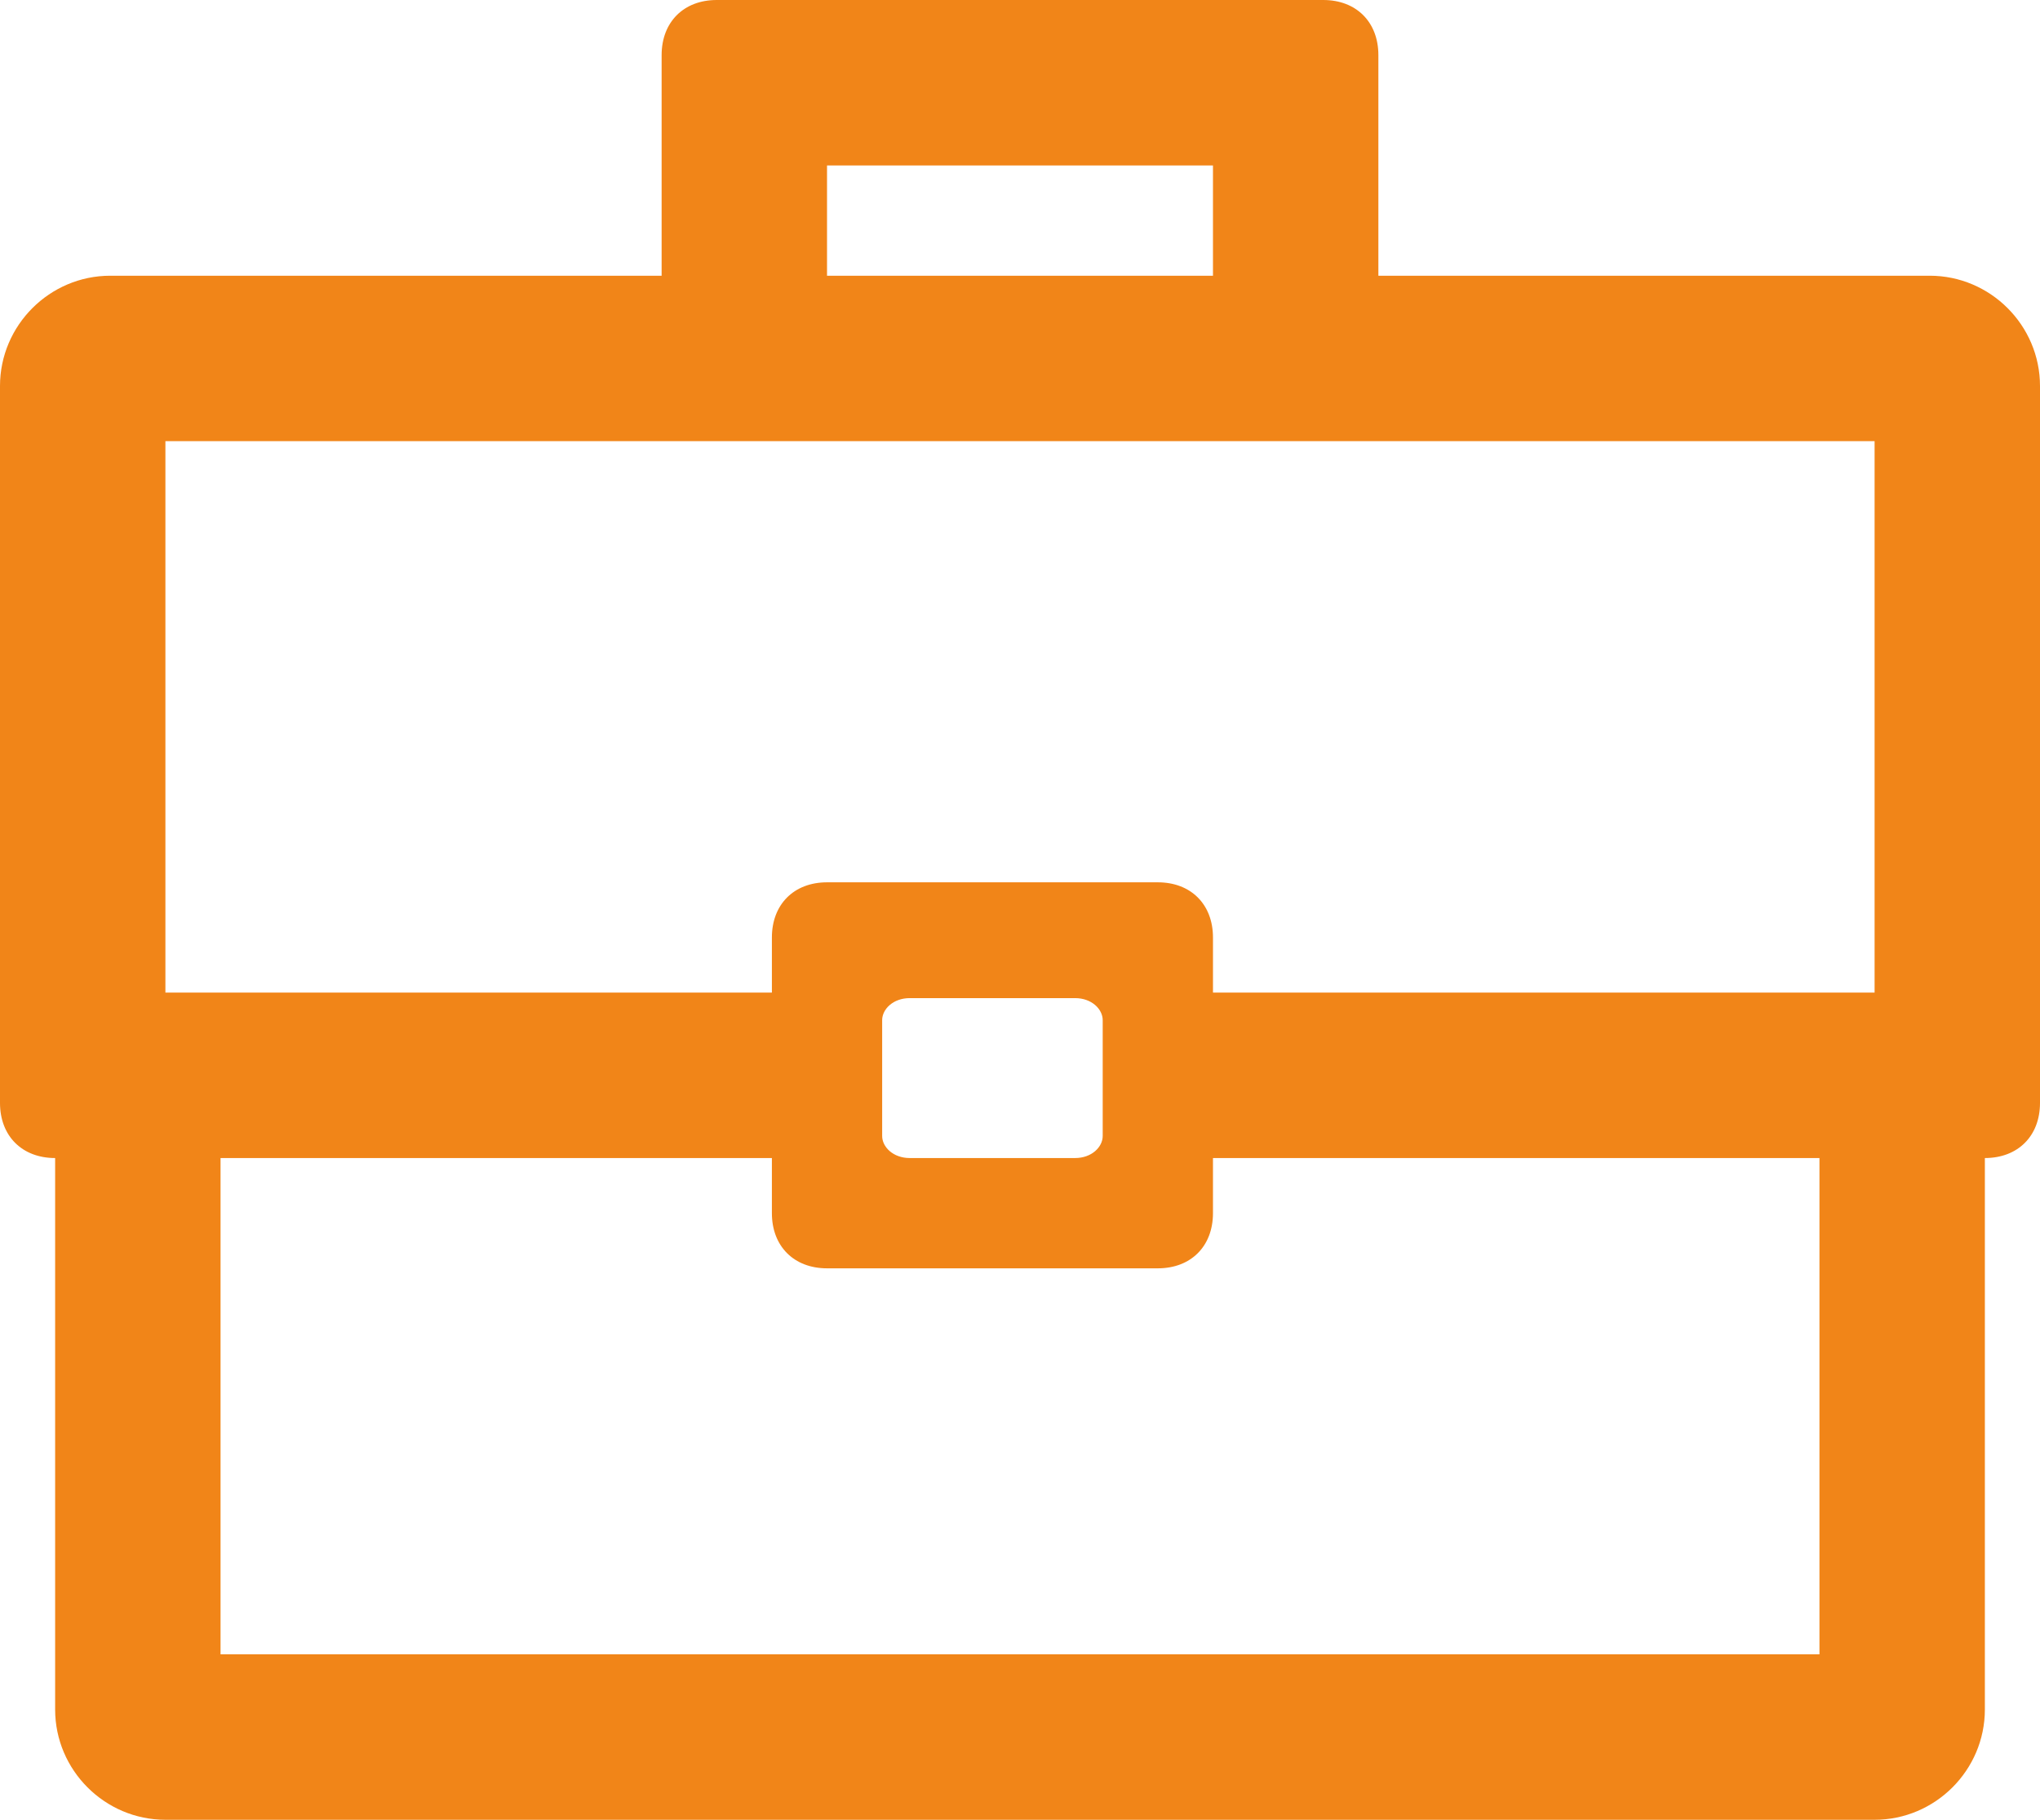
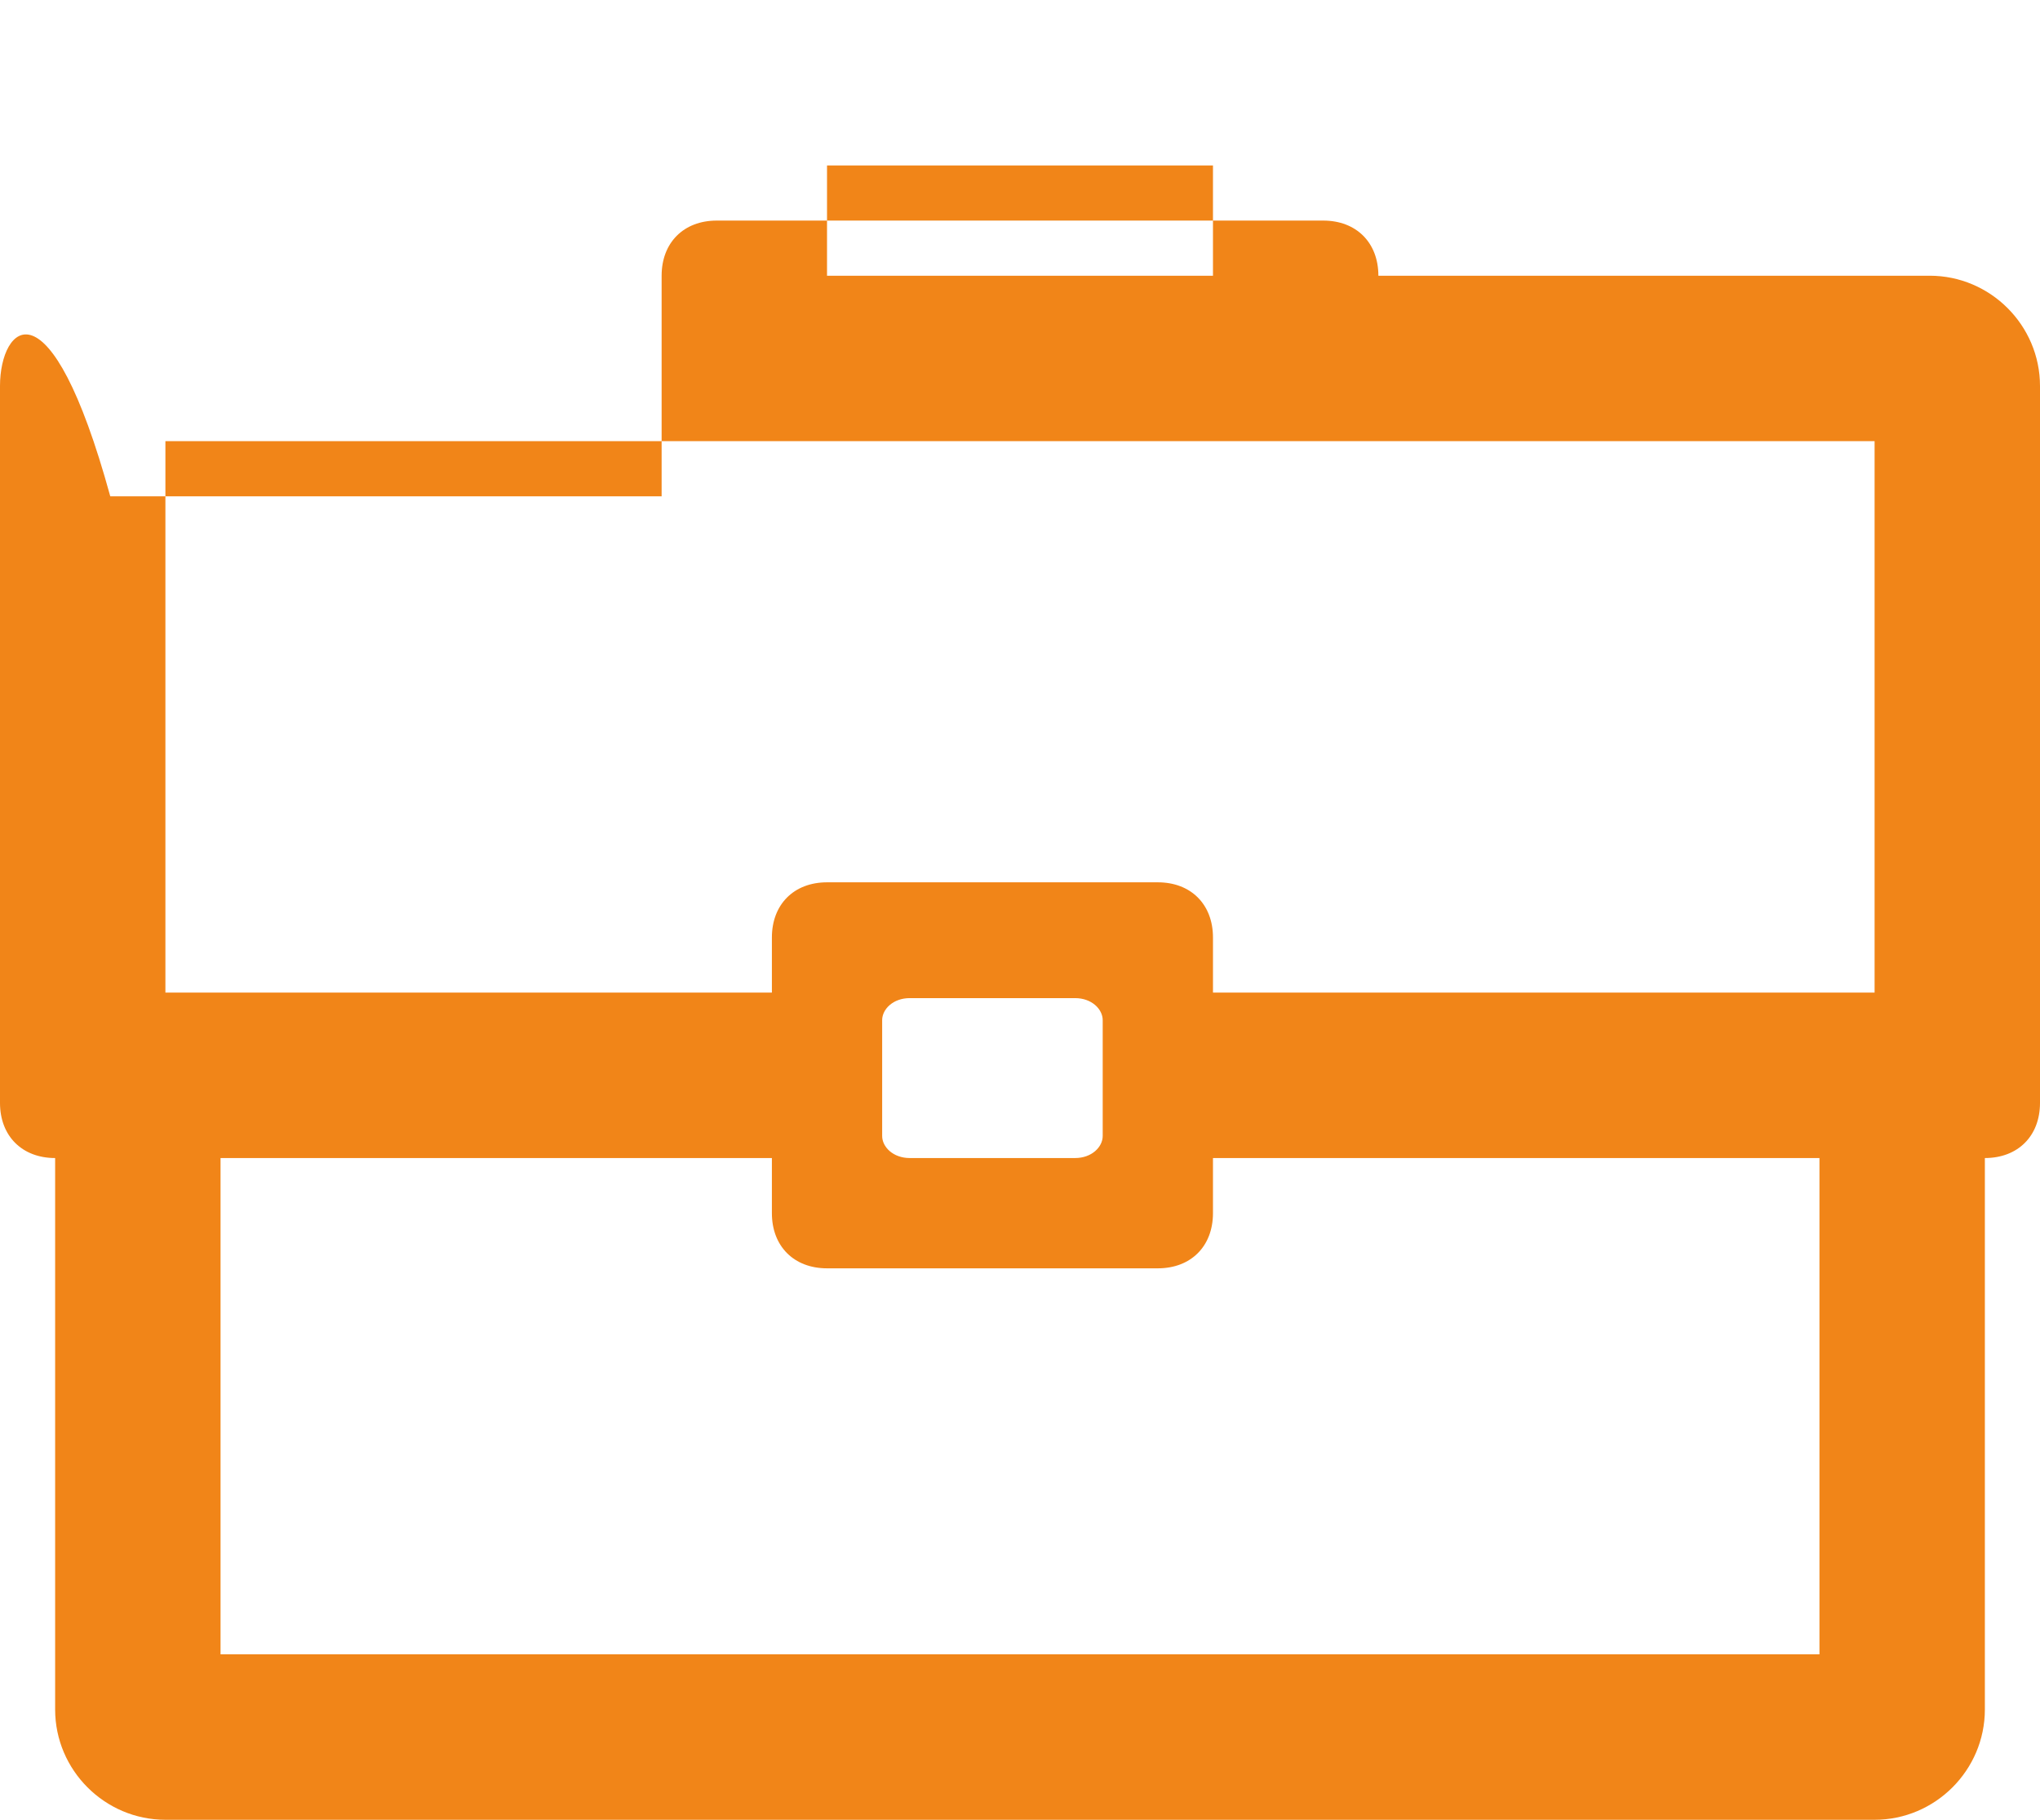
<svg xmlns="http://www.w3.org/2000/svg" width="37" height="33">
-   <path d="M35 5H25V1c0-.6-.4-1-1-1H13c-.6 0-1 .4-1 1v4H2C.9 5 0 5.9 0 7v13c0 .6.4 1 1 1v10c0 1.1.9 2 2 2h31c1.1 0 2-.9 2-2V21c.6 0 1-.4 1-1V7c0-1.1-.9-2-2-2zM15 3h7v2h-7V3zm18 27H4v-9h10v1c0 .6.4 1 1 1h6c.6 0 1-.4 1-1v-1h11v9zm-17-9.4v-2.1c0-.2.2-.4.5-.4h3c.3 0 .5.2.5.4v2.1c0 .2-.2.4-.5.4h-3c-.3 0-.5-.2-.5-.4zM34 18H22v-1c0-.6-.4-1-1-1h-6c-.6 0-1 .4-1 1v1H3V8h31v10z" fill="#f18518" />
+   <path d="M35 5H25c0-.6-.4-1-1-1H13c-.6 0-1 .4-1 1v4H2C.9 5 0 5.9 0 7v13c0 .6.4 1 1 1v10c0 1.1.9 2 2 2h31c1.1 0 2-.9 2-2V21c.6 0 1-.4 1-1V7c0-1.1-.9-2-2-2zM15 3h7v2h-7V3zm18 27H4v-9h10v1c0 .6.4 1 1 1h6c.6 0 1-.4 1-1v-1h11v9zm-17-9.4v-2.1c0-.2.2-.4.5-.4h3c.3 0 .5.2.5.4v2.1c0 .2-.2.4-.5.4h-3c-.3 0-.5-.2-.5-.4zM34 18H22v-1c0-.6-.4-1-1-1h-6c-.6 0-1 .4-1 1v1H3V8h31v10z" fill="#f18518" />
</svg>